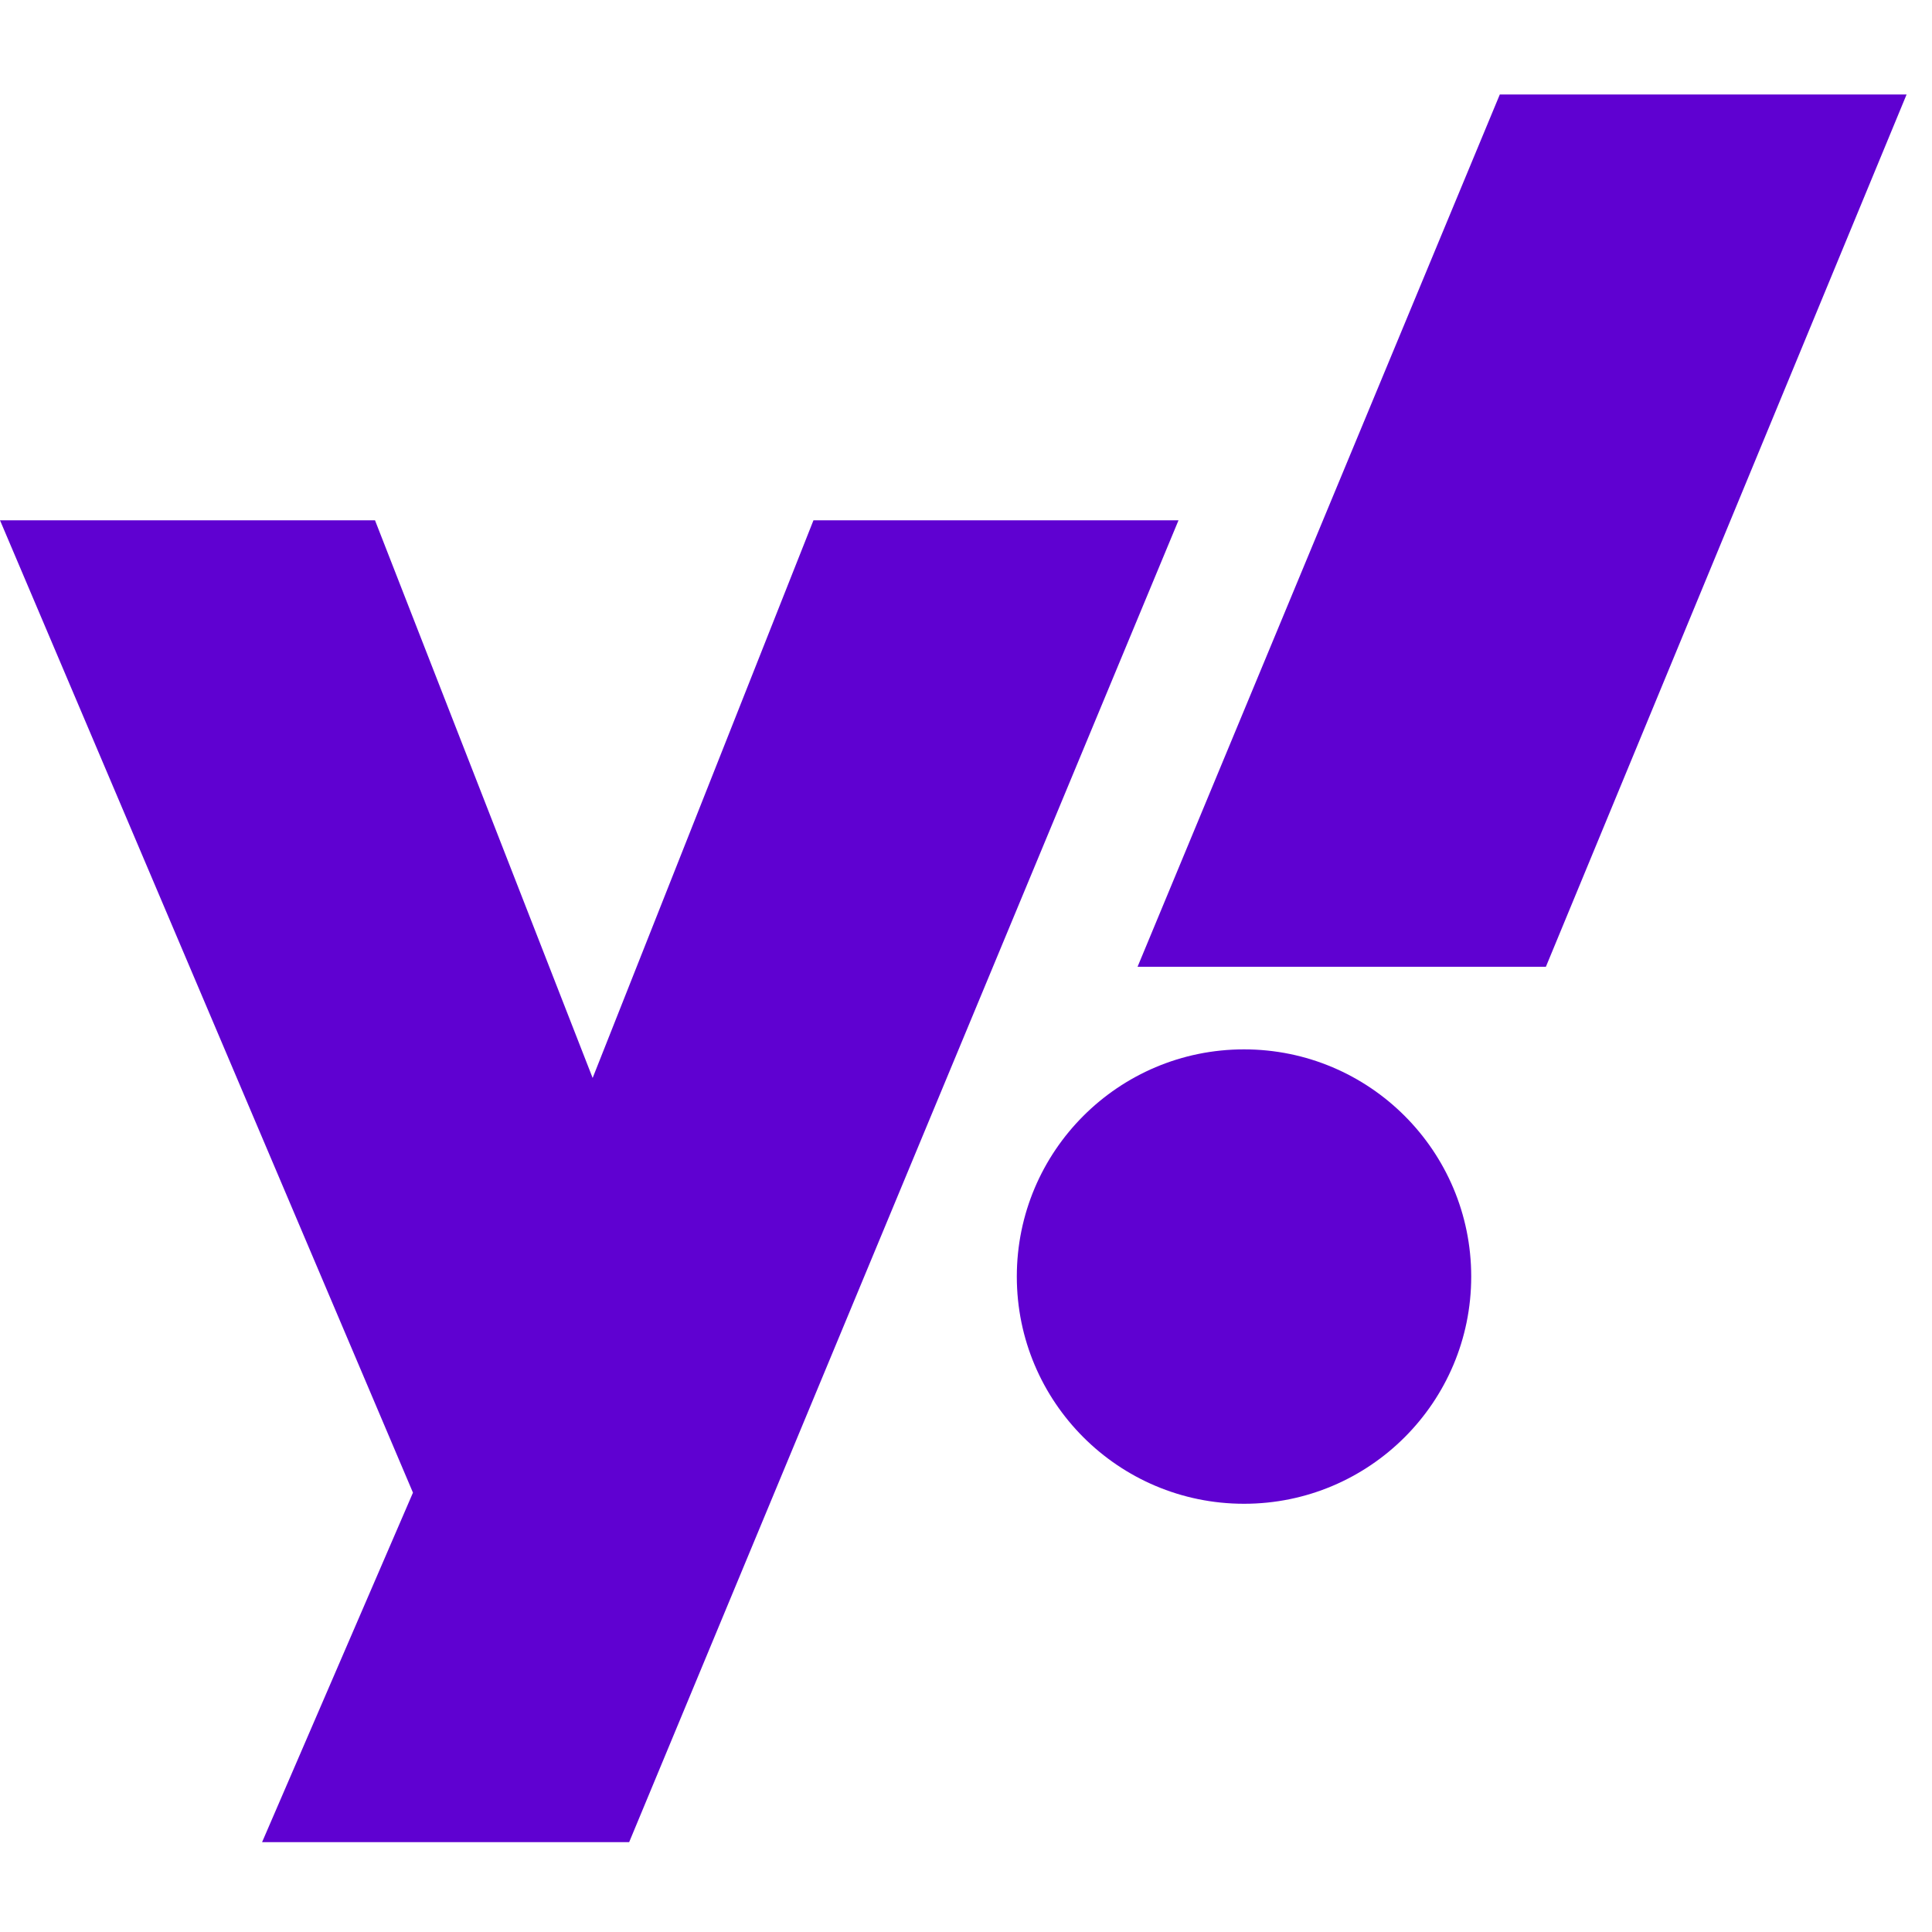
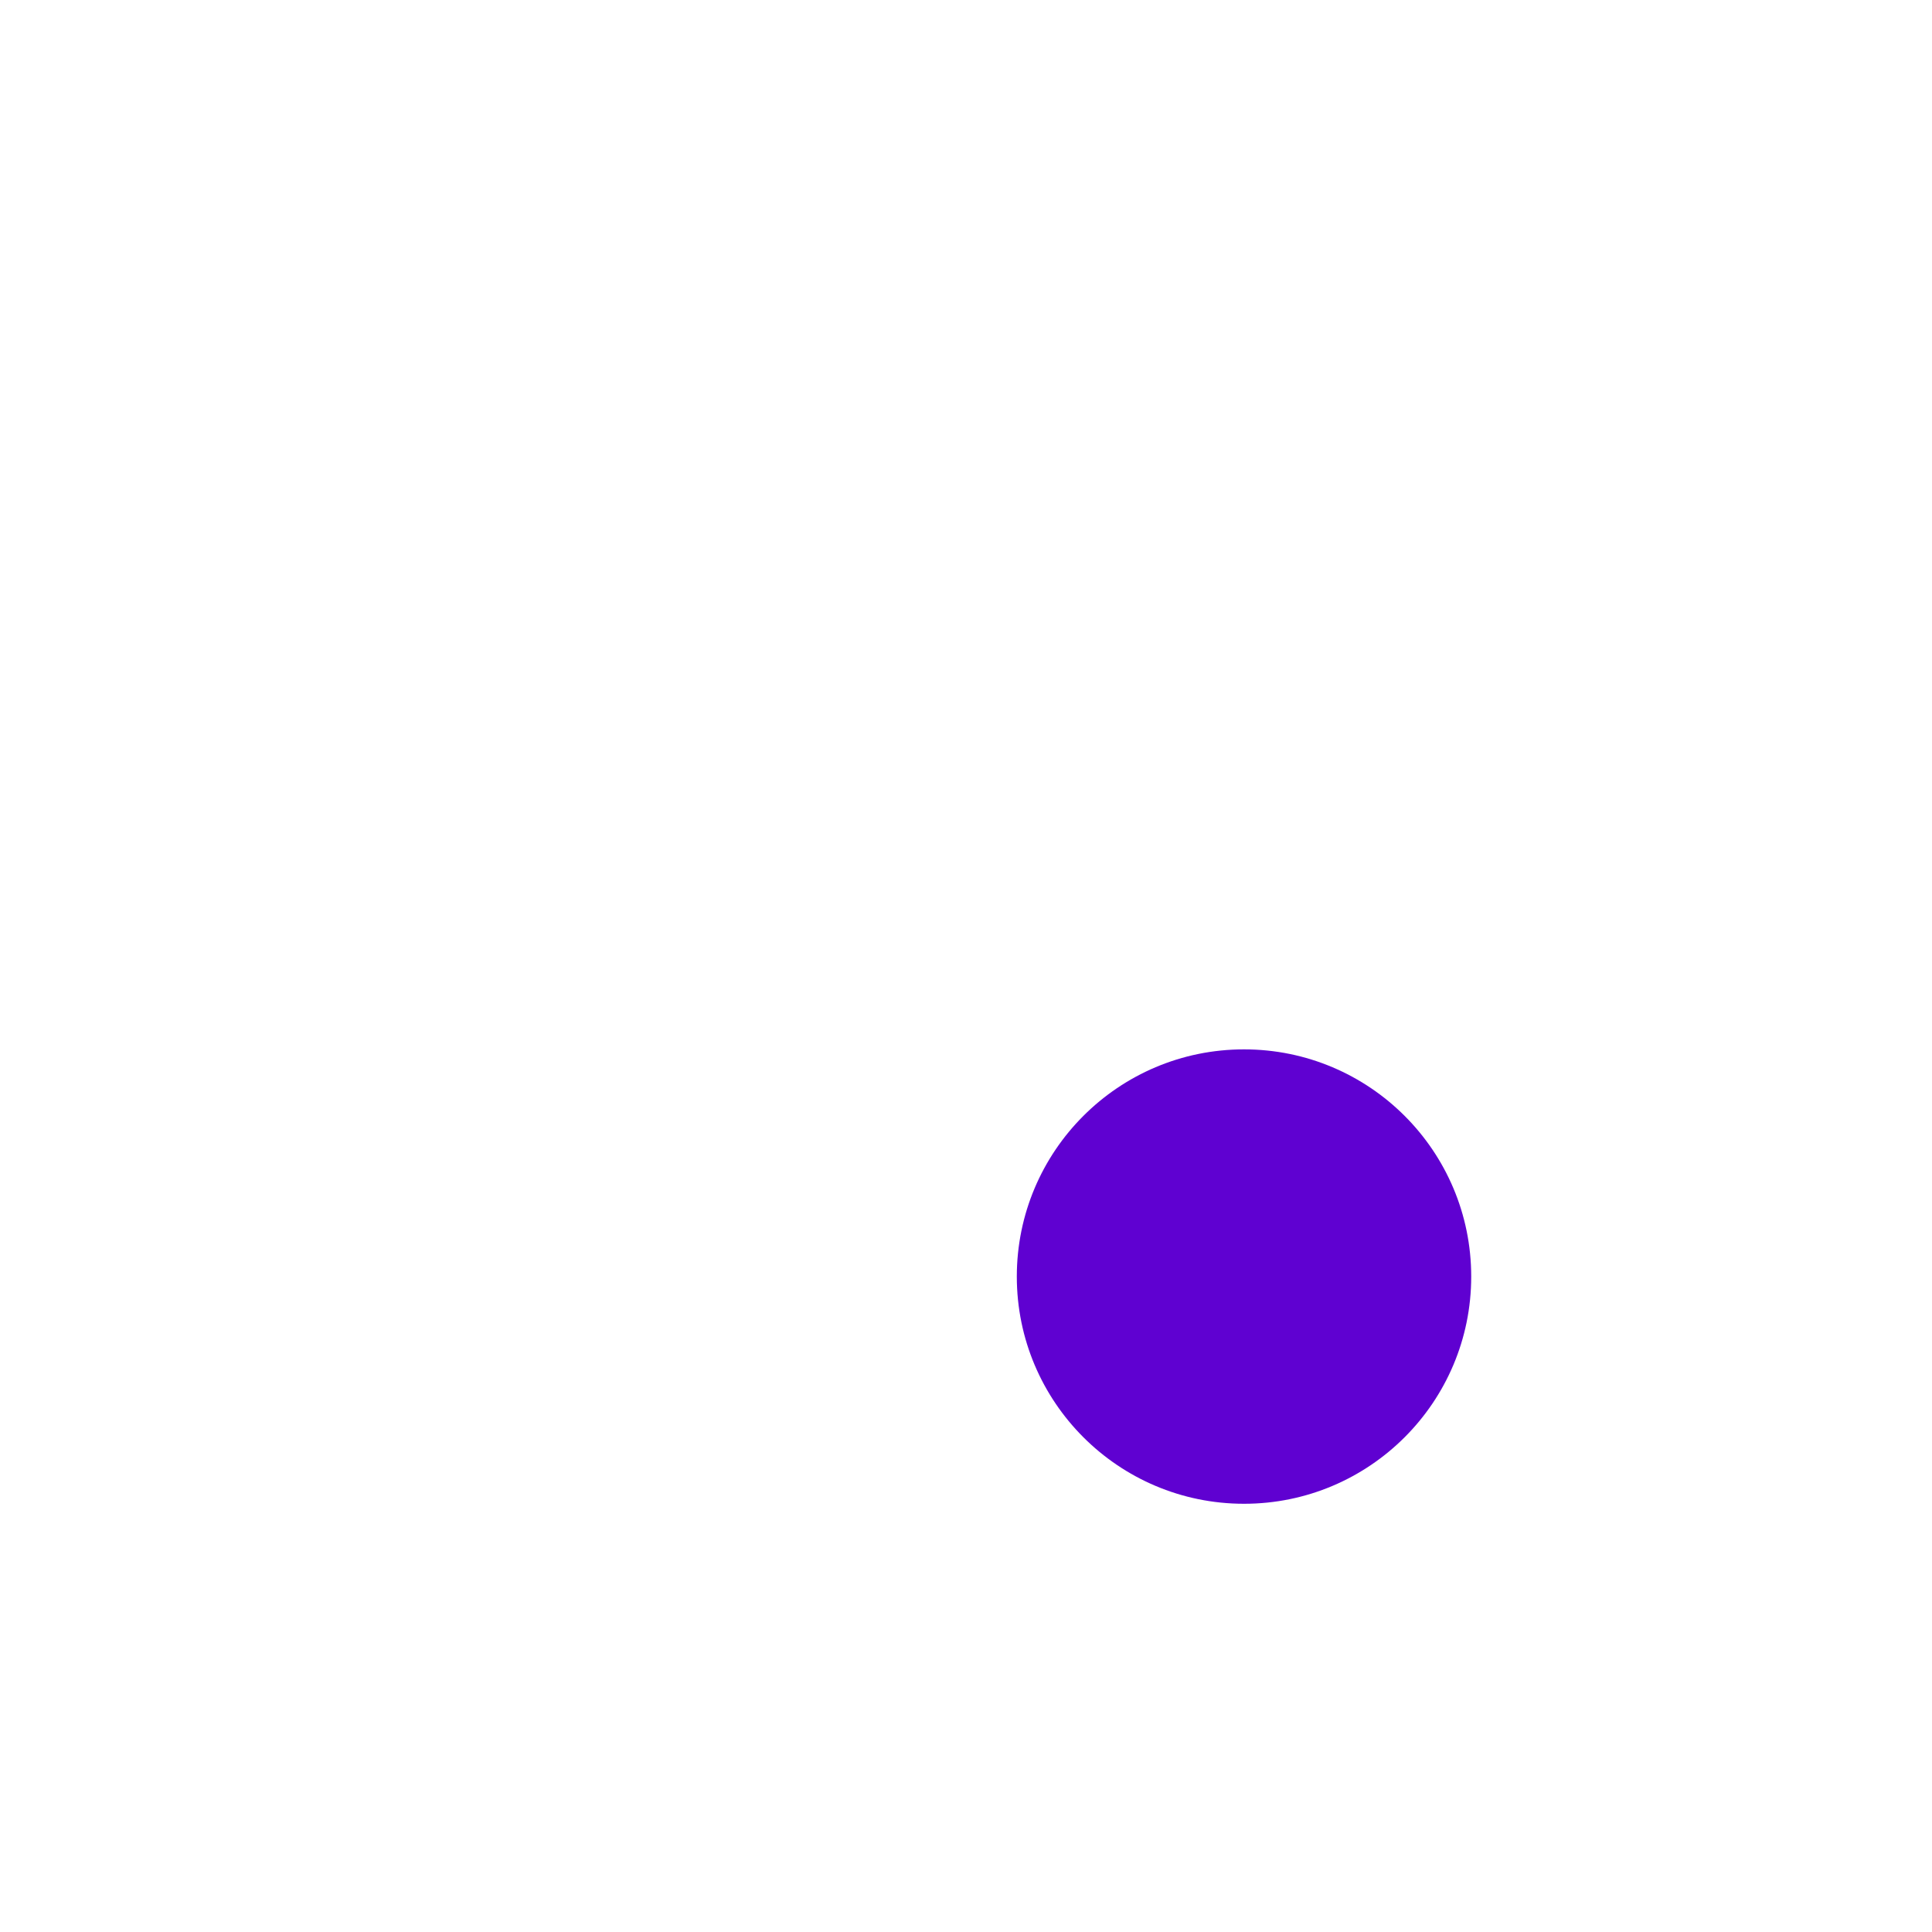
<svg xmlns="http://www.w3.org/2000/svg" width="20" height="20" viewBox="0 0 20 20">
  <g id="LOGO_-_media_-_yahoo" data-name="LOGO - media - yahoo" transform="translate(0.333)">
    <path id="Tracé_10924" data-name="Tracé 10924" d="M0,0H19.737V20H0Z" transform="translate(-0.07)" fill="none" />
    <g id="Groupe_3591" data-name="Groupe 3591" transform="translate(-0.333 0.978)">
      <circle id="Ellipse_78" data-name="Ellipse 78" cx="2.352" cy="2.352" r="2.352" transform="translate(10.526 9.885)" fill="#5f01d1" />
-       <path id="Tracé_444" data-name="Tracé 444" d="M75.827,9.03H71.6L75.35,0h4.211Z" transform="translate(-59.824)" fill="#5f01d1" />
-       <path id="logosvg.com_2_" d="M0,26.8H3.882l2.253,5.773L8.421,26.8H12.2L6.513,40.484h-3.8l1.562-3.618Z" transform="translate(0 -22.392)" fill="#5f01d1" />
    </g>
  </g>
</svg>